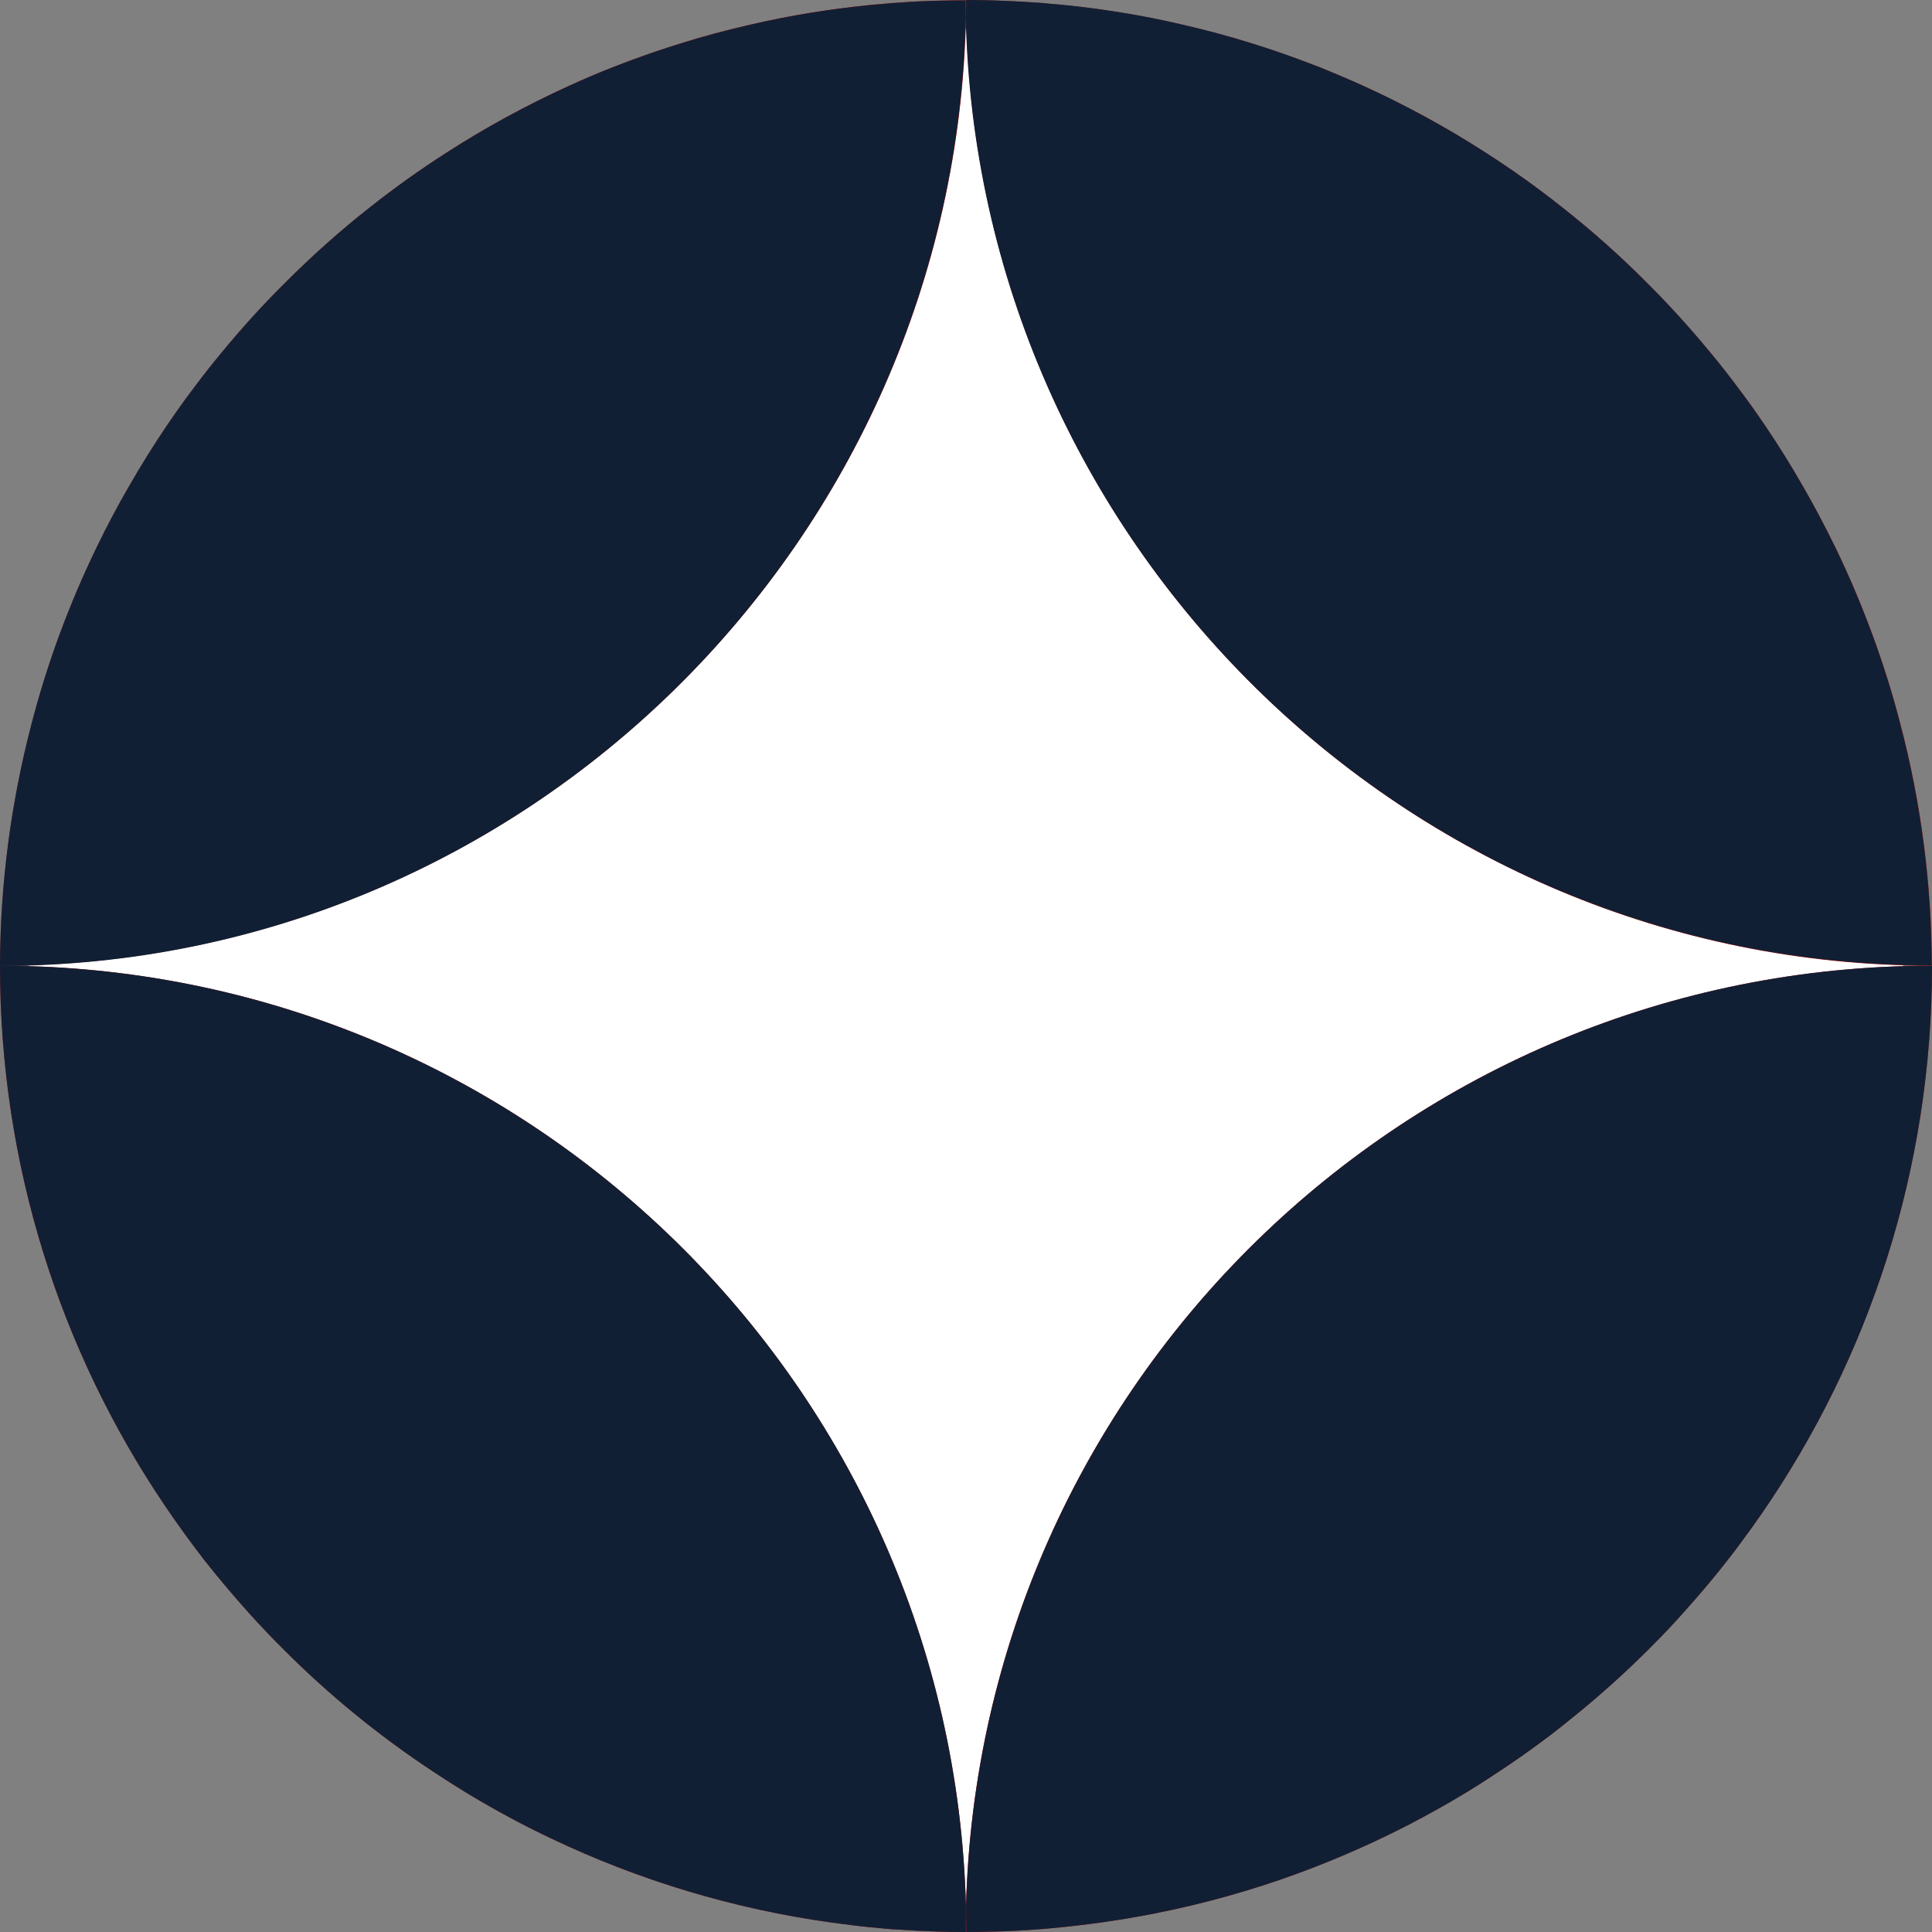
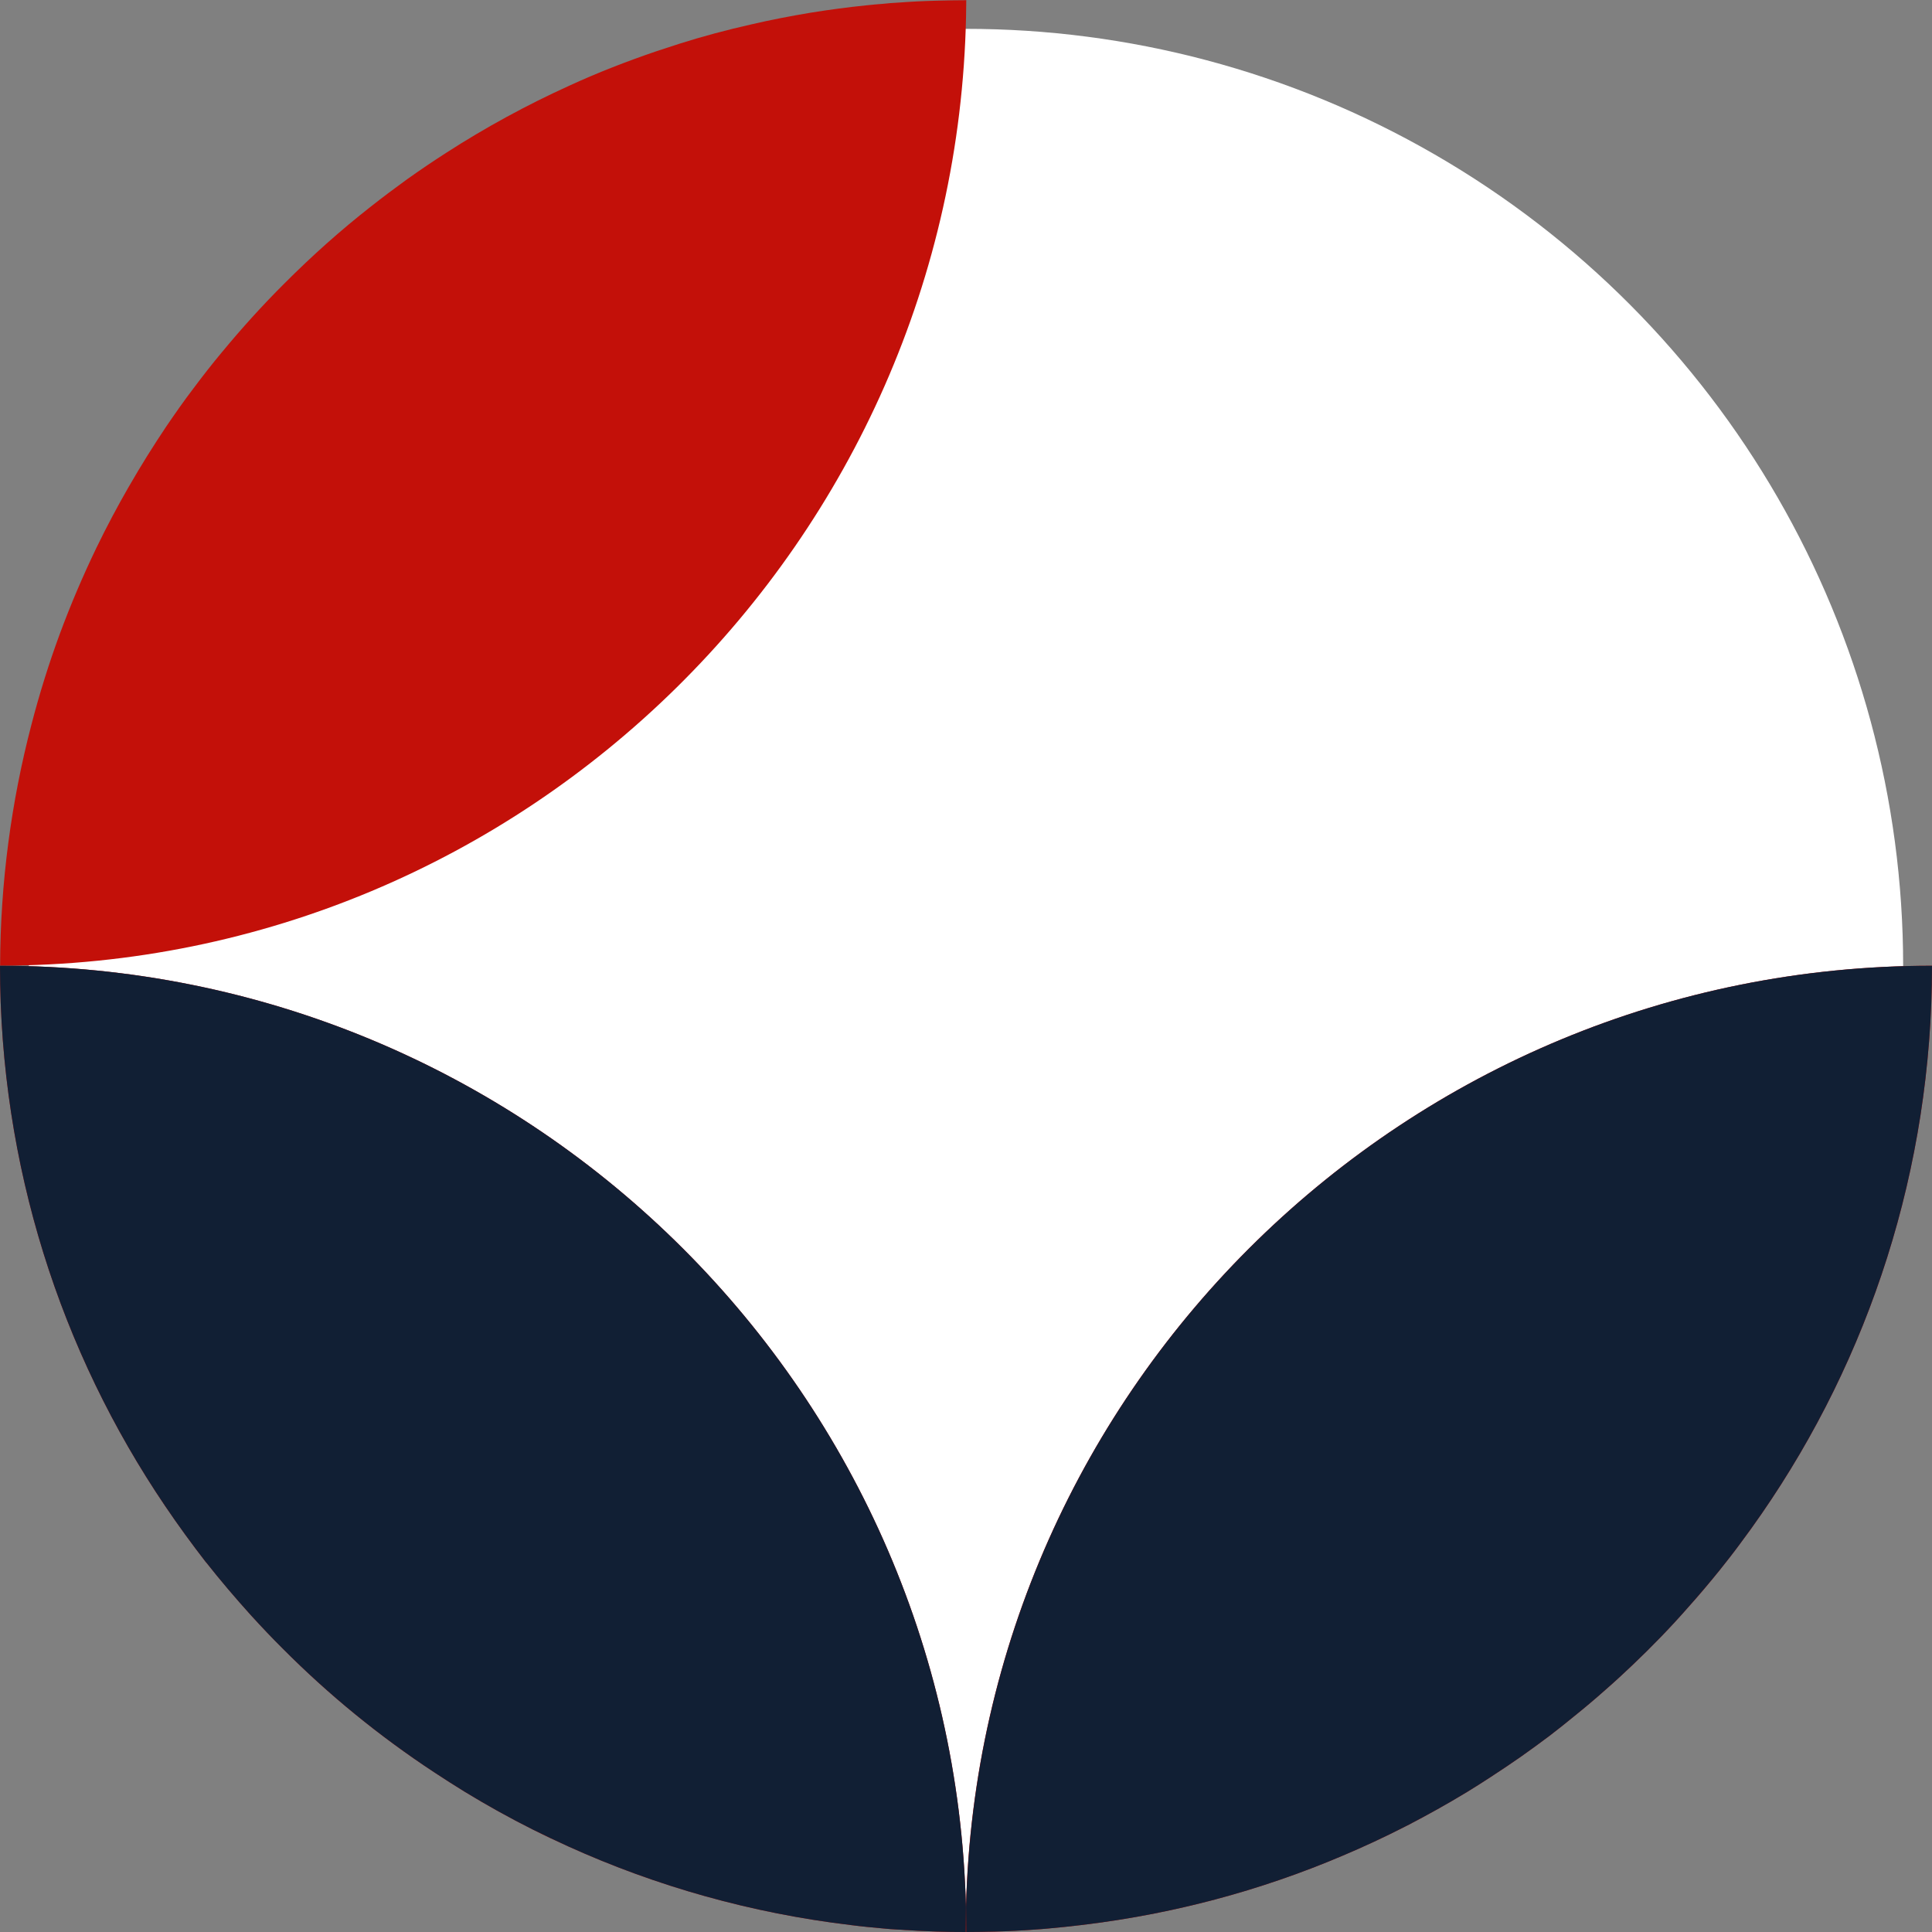
<svg xmlns="http://www.w3.org/2000/svg" width="72" height="72" viewBox="0 0 72 72" fill="none">
  <rect x="0" y="0" width="72" height="72" fill="#808080" stroke="none" />
  <g clip-path="url(#clip0_2001_10)">
    <circle cx="36" cy="36" r="34.925" fill="white" />
-     <path d="M72 35.99C52.369 35.99 36.407 20.15 36.002 0.617C35.998 0.413 35.994 0.208 35.994 0.004H36.014C36.37 0.004 36.725 0.008 37.081 0.02C37.571 0.037 38.057 0.061 38.539 0.094C38.723 0.102 38.911 0.119 39.099 0.139C39.295 0.155 39.487 0.176 39.687 0.192C40.386 0.262 41.08 0.356 41.771 0.466C42.527 0.592 43.274 0.735 44.01 0.907C44.913 1.111 45.807 1.352 46.694 1.63C47.25 1.806 47.797 1.99 48.344 2.19C48.627 2.296 48.904 2.398 49.186 2.509C49.725 2.725 50.257 2.95 50.779 3.187C52.373 3.91 53.909 4.747 55.372 5.691C55.85 6.002 56.328 6.32 56.798 6.655C56.802 6.655 56.802 6.66 56.806 6.66C57.272 6.995 57.729 7.338 58.178 7.693C59.31 8.58 60.385 9.536 61.402 10.561C62.215 11.374 62.991 12.232 63.727 13.119C63.727 13.119 63.731 13.119 63.731 13.123C64.094 13.564 64.45 14.018 64.797 14.479C65.148 14.941 65.484 15.415 65.806 15.893C66.284 16.608 66.746 17.343 67.179 18.099C67.179 18.099 67.183 18.099 67.183 18.103C67.612 18.855 68.025 19.623 68.405 20.407C68.915 21.457 69.369 22.532 69.777 23.635C70.182 24.734 70.533 25.858 70.832 27.01C71.583 29.878 71.988 32.889 71.996 35.982L72 35.99Z" fill="#C31009" />
    <path d="M72 35.99C72 43.573 69.655 50.612 65.651 56.413C65.39 56.794 65.12 57.169 64.846 57.533C64.601 57.868 64.34 58.199 64.082 58.522C63.702 58.992 63.318 59.453 62.918 59.894C62.26 60.646 61.561 61.365 60.834 62.056C60.503 62.37 60.168 62.681 59.825 62.979C59.449 63.314 59.065 63.637 58.669 63.956C58.37 64.205 58.06 64.446 57.749 64.687C57.398 64.952 57.043 65.21 56.679 65.467C56.303 65.729 55.927 65.982 55.543 66.231C55.253 66.419 54.963 66.607 54.665 66.787C53.934 67.228 53.194 67.645 52.434 68.037C52.418 68.041 52.397 68.053 52.385 68.061C51.609 68.458 50.82 68.826 50.016 69.165C46.968 70.46 43.699 71.338 40.28 71.743C39.879 71.792 39.479 71.832 39.074 71.869C38.903 71.886 38.731 71.898 38.556 71.91C38.065 71.947 37.571 71.971 37.077 71.984C36.721 71.992 36.366 72 36.01 72H35.99C35.99 71.689 35.994 71.379 35.998 71.068C36.492 51.613 52.422 35.99 71.996 35.99H72Z" fill="#C31009" />
    <path d="M36.01 0C36.01 0.204 36.006 0.409 36.002 0.613C35.598 20.146 19.631 35.986 0.004 35.986C0.012 32.893 0.421 29.882 1.169 27.014C1.467 25.866 1.818 24.738 2.223 23.639C2.631 22.536 3.089 21.462 3.595 20.412C3.975 19.627 4.384 18.859 4.817 18.107C4.817 18.103 4.821 18.103 4.821 18.103C5.254 17.347 5.716 16.612 6.194 15.897C6.521 15.419 6.852 14.941 7.203 14.483C7.546 14.022 7.902 13.568 8.269 13.127C8.269 13.123 8.273 13.123 8.273 13.123C9.009 12.232 9.781 11.378 10.598 10.565C11.62 9.54 12.694 8.58 13.822 7.697C14.271 7.342 14.733 6.999 15.194 6.664C15.198 6.664 15.198 6.659 15.203 6.659C15.672 6.324 16.146 6.006 16.628 5.695C18.091 4.752 19.627 3.914 21.221 3.191C21.744 2.95 22.275 2.725 22.814 2.513C23.096 2.402 23.374 2.296 23.656 2.194C24.199 1.994 24.751 1.81 25.306 1.634C26.193 1.352 27.087 1.115 27.99 0.911C28.726 0.739 29.474 0.596 30.229 0.47C30.92 0.36 31.614 0.266 32.313 0.196C32.513 0.176 32.709 0.155 32.901 0.143C33.089 0.123 33.277 0.106 33.461 0.098C33.947 0.061 34.429 0.037 34.92 0.025C35.275 0.016 35.63 0.008 35.986 0.008H36.006L36.01 0Z" fill="#C31009" />
    <path d="M36.01 72H35.99C35.63 72 35.275 71.996 34.919 71.984C34.429 71.967 33.943 71.943 33.461 71.91C33.281 71.902 33.101 71.886 32.926 71.869C32.521 71.832 32.121 71.796 31.72 71.743C28.003 71.301 24.456 70.296 21.175 68.809C20.73 68.609 20.289 68.401 19.86 68.184C18.994 67.751 18.152 67.281 17.327 66.779C16.939 66.538 16.547 66.292 16.167 66.039C14.14 64.703 12.257 63.167 10.549 61.451C10.14 61.042 9.744 60.626 9.356 60.201C9.352 60.201 9.352 60.197 9.352 60.197C8.776 59.555 8.216 58.898 7.681 58.223H7.677C7.146 57.537 6.639 56.838 6.153 56.123C2.263 50.375 0 43.446 0 35.99C19.574 35.99 35.504 51.617 35.998 71.068C36.002 71.379 36.006 71.689 36.006 72H36.01Z" fill="#C31009" />
    <path d="M35.998 71.068C35.994 71.379 35.99 71.689 35.99 72C35.63 72 35.275 71.996 34.919 71.984C34.429 71.967 33.943 71.943 33.461 71.91C33.281 71.902 33.101 71.886 32.926 71.869C32.521 71.832 32.121 71.796 31.72 71.743C28.003 71.301 24.456 70.296 21.175 68.809C20.734 68.609 20.297 68.401 19.86 68.184C18.994 67.751 18.152 67.281 17.327 66.779C16.939 66.538 16.547 66.292 16.167 66.039C14.14 64.703 12.257 63.167 10.549 61.451C10.14 61.047 9.744 60.626 9.356 60.201C9.352 60.201 9.352 60.197 9.352 60.197C8.772 59.555 8.216 58.902 7.681 58.223H7.677C7.146 57.537 6.639 56.843 6.153 56.123C2.263 50.375 0 43.446 0 35.99C19.574 35.99 35.504 51.617 35.998 71.068Z" fill="#111F34" />
-     <path d="M-0 35.99C0.008 32.897 0.417 29.886 1.164 27.018C1.458 25.87 1.814 24.742 2.218 23.643C2.627 22.54 3.084 21.466 3.591 20.416C3.971 19.631 4.376 18.863 4.813 18.111C4.813 18.107 4.817 18.107 4.817 18.107C5.246 17.352 5.707 16.616 6.19 15.901C6.516 15.423 6.847 14.945 7.199 14.488C7.542 14.026 7.897 13.572 8.265 13.131C8.265 13.127 8.269 13.127 8.269 13.127C9.004 12.232 9.777 11.379 10.594 10.57C11.615 9.544 12.69 8.584 13.817 7.701C14.267 7.342 14.728 7.003 15.19 6.668C15.194 6.668 15.194 6.664 15.198 6.664C15.668 6.329 16.142 6.01 16.624 5.7C18.087 4.756 19.623 3.918 21.216 3.195C21.739 2.954 22.27 2.729 22.81 2.517C23.091 2.407 23.369 2.3 23.651 2.198C24.195 1.998 24.746 1.81 25.302 1.639C26.188 1.357 27.083 1.12 27.986 0.915C28.726 0.744 29.469 0.597 30.225 0.474C30.915 0.364 31.61 0.27 32.309 0.2C32.509 0.18 32.705 0.16 32.897 0.147C33.085 0.127 33.273 0.111 33.457 0.102C33.943 0.066 34.425 0.041 34.915 0.029C35.271 0.021 35.626 0.012 35.981 0.012C35.981 0.217 35.986 0.421 35.99 0.625C35.585 20.158 19.619 35.998 -0.008 35.998L-0 35.99Z" fill="#111F34" />
-     <path d="M35.998 0.613C36.002 0.409 36.006 0.204 36.006 0C36.362 0 36.717 0.004 37.072 0.016C37.563 0.033 38.049 0.057 38.531 0.09C38.715 0.098 38.903 0.114 39.091 0.135C39.287 0.151 39.479 0.172 39.679 0.188C40.378 0.257 41.072 0.351 41.763 0.462C42.519 0.58 43.262 0.731 44.002 0.903C44.904 1.107 45.799 1.348 46.686 1.626C47.242 1.798 47.789 1.986 48.336 2.186C48.618 2.292 48.896 2.394 49.178 2.504C49.713 2.721 50.248 2.946 50.771 3.183C52.365 3.906 53.901 4.743 55.364 5.687C55.85 5.998 56.324 6.316 56.789 6.651C56.794 6.651 56.794 6.655 56.798 6.655C57.263 6.99 57.721 7.33 58.17 7.689C59.302 8.576 60.377 9.532 61.394 10.557C62.207 11.366 62.983 12.22 63.719 13.115C63.719 13.115 63.723 13.115 63.723 13.119C64.094 13.56 64.446 14.014 64.789 14.475C65.14 14.937 65.475 15.411 65.798 15.889C66.284 16.604 66.742 17.339 67.171 18.095C67.171 18.095 67.175 18.095 67.175 18.099C67.608 18.851 68.017 19.619 68.397 20.403C68.907 21.453 69.361 22.528 69.769 23.631C70.174 24.73 70.529 25.854 70.823 27.006C71.575 29.874 71.98 32.885 71.988 35.977C52.357 35.977 36.394 20.138 35.99 0.605L35.998 0.613Z" fill="#111F34" />
    <path d="M72 35.99C72 43.573 69.655 50.612 65.651 56.413C65.389 56.794 65.12 57.165 64.846 57.533C64.601 57.868 64.34 58.199 64.082 58.522C63.702 58.992 63.318 59.445 62.918 59.894C62.26 60.646 61.561 61.365 60.834 62.056C60.503 62.37 60.168 62.681 59.825 62.979C59.449 63.314 59.065 63.637 58.669 63.956C58.37 64.205 58.06 64.446 57.749 64.687C57.398 64.952 57.043 65.21 56.679 65.467C56.303 65.729 55.927 65.982 55.543 66.231C55.253 66.419 54.963 66.607 54.665 66.787C53.942 67.228 53.194 67.641 52.434 68.037C52.418 68.041 52.397 68.053 52.385 68.061C51.609 68.458 50.82 68.826 50.016 69.165C46.968 70.46 43.699 71.338 40.28 71.743C39.879 71.792 39.479 71.832 39.074 71.869C38.903 71.886 38.731 71.898 38.556 71.91C38.065 71.947 37.571 71.971 37.077 71.984C36.721 71.992 36.366 72 36.01 72C36.01 71.689 36.006 71.379 36.002 71.068C36.496 51.613 52.426 35.99 72 35.99Z" fill="#111F34" />
  </g>
  <defs>
    <clipPath id="clip0_2001_10">
      <rect width="72" height="72" fill="white" />
    </clipPath>
  </defs>
</svg>